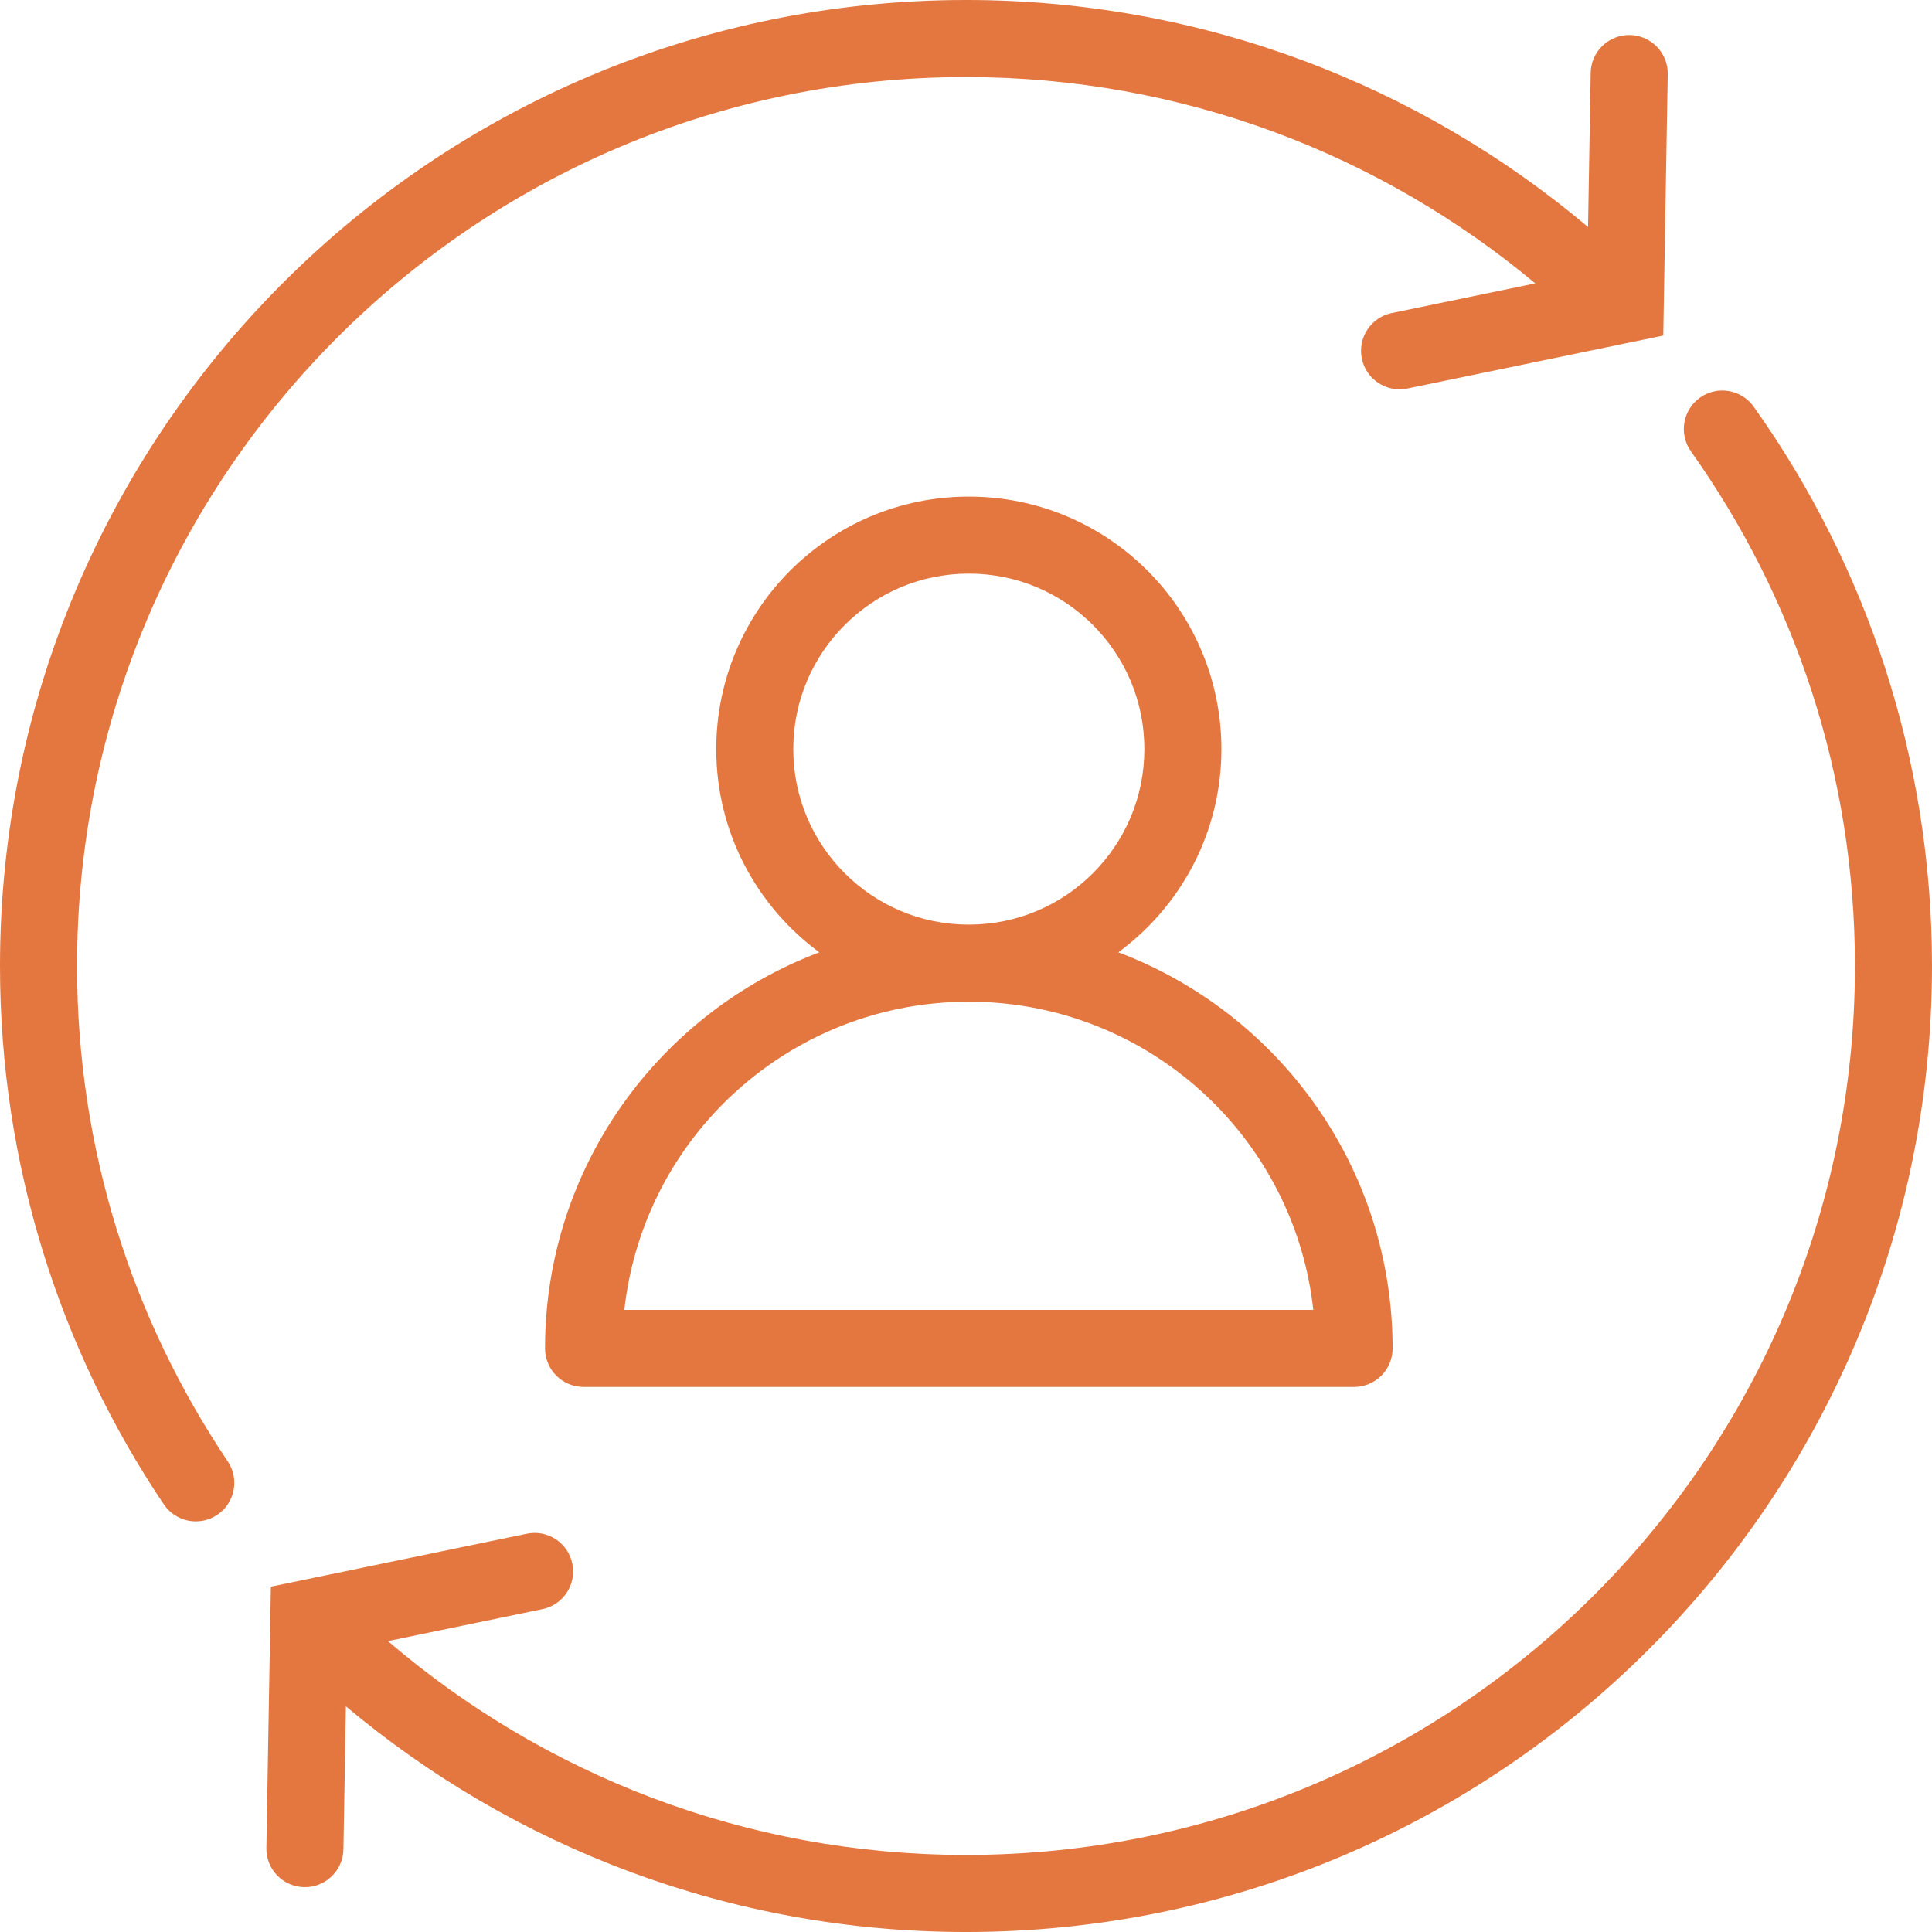
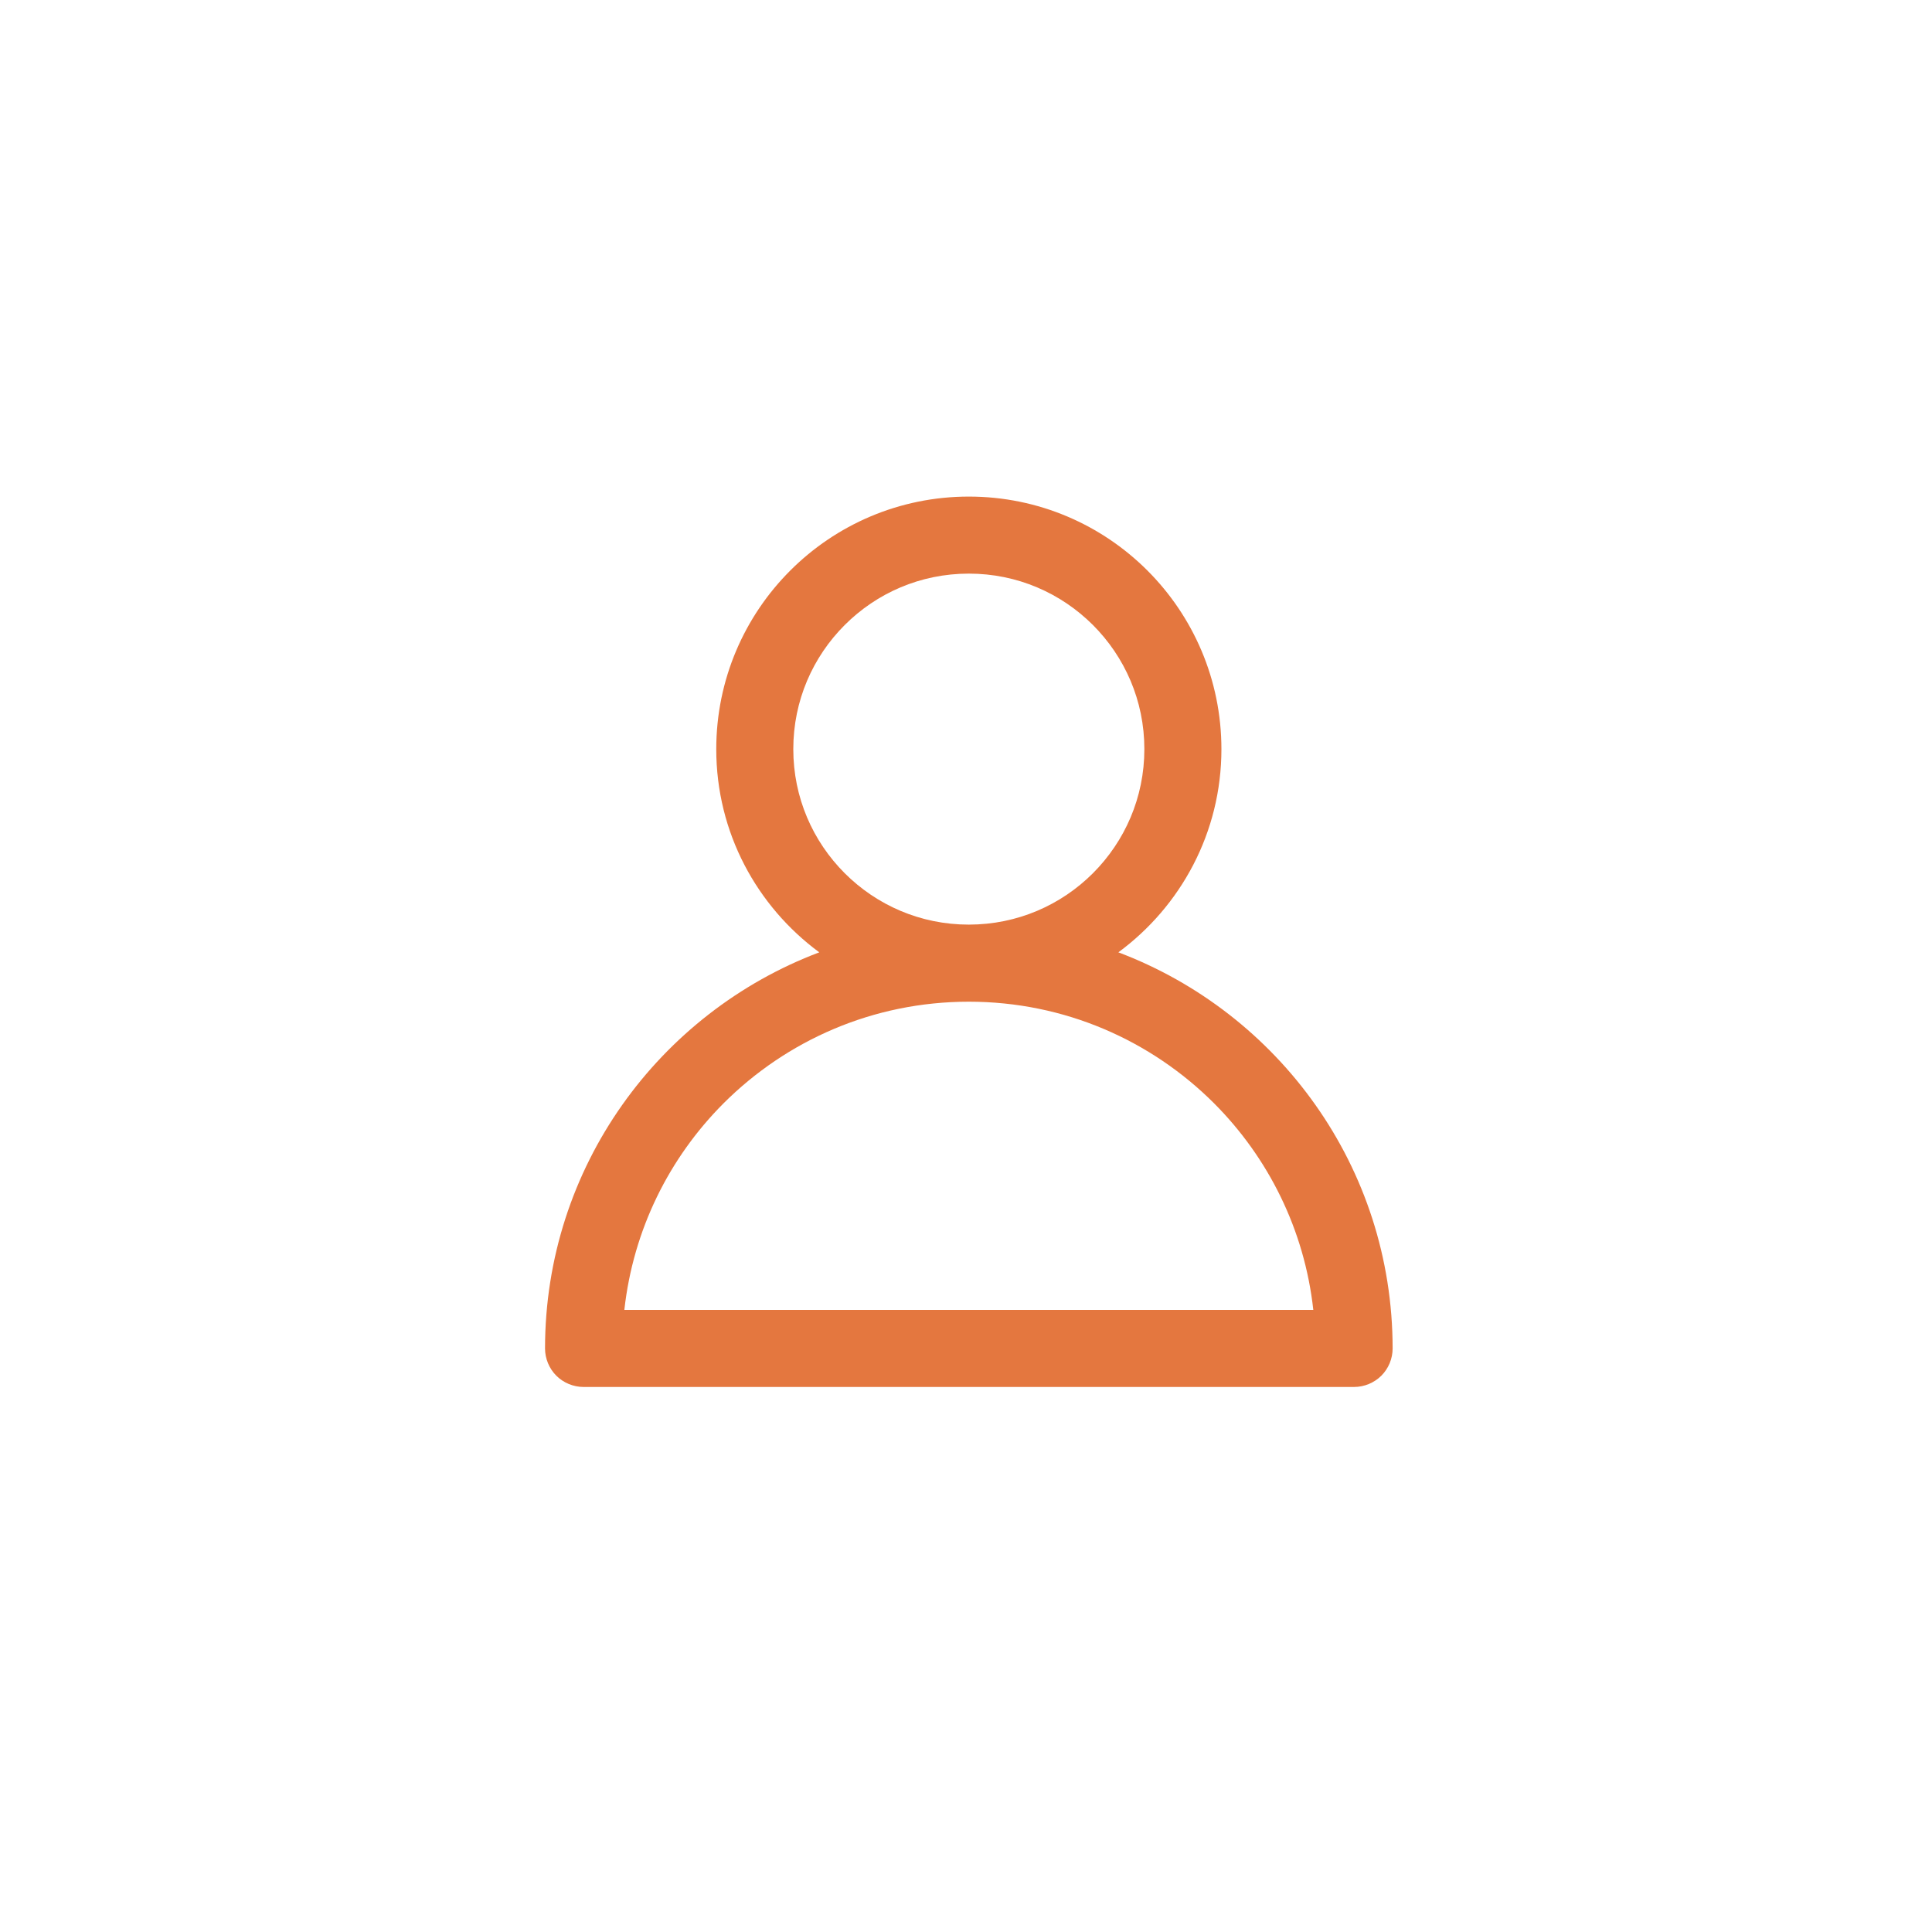
<svg xmlns="http://www.w3.org/2000/svg" version="1.1" id="Capa_1" x="0px" y="0px" viewBox="0 0 512 512" style="enable-background:new 0 0 512 512;" xml:space="preserve" width="512px" height="512px">
  <g>
    <g>
-       <path d="M464.755,107.784c-3.267-4.595-9.638-5.67-14.239-2.403c-4.588,3.267-5.663,9.645-2.396,14.233h-0.007    c27.37,38.505,43.467,85.519,43.467,136.379c0,65.092-26.349,123.922-69,166.587c-42.657,42.651-101.495,68.993-166.581,69    c-58.53-0.007-111.97-21.366-153.184-56.673l40.929-8.467c5.527-1.136,9.073-6.541,7.929-12.062    c-1.144-5.527-6.541-9.073-12.062-7.929l-67.828,14.035l-1.191,69.252c-0.109,5.643,4.397,10.292,10.04,10.388    c5.636,0.095,10.278-4.397,10.38-10.033l0.653-37.893c44.454,37.281,101.794,59.811,164.334,59.804    c141.389-0.007,256-114.611,256-256.006C512.001,200.804,494.494,149.591,464.755,107.784z" fill="#e4773f" />
-     </g>
+       </g>
  </g>
  <g>
    <g>
-       <path d="M431.928,9.282c-5.643-0.095-10.292,4.397-10.38,10.033l-0.701,40.84C376.323,22.632,318.779-0.007,256.001,0    c-141.402,0.007-256,114.611-256,255.993c-0.007,52.786,16.003,101.924,43.406,142.676c3.145,4.683,9.495,5.922,14.172,2.778    c4.683-3.145,5.922-9.495,2.778-14.172c-25.232-37.525-39.935-82.634-39.935-131.282c0-65.086,26.349-123.916,69-166.581    c42.657-42.644,101.487-68.985,166.581-68.993c57.435,0.007,109.962,20.549,150.857,54.678l-38.035,7.868    c-5.52,1.144-9.067,6.548-7.923,12.068c1.144,5.52,6.541,9.073,12.068,7.929l67.815-14.035l1.184-69.265    C442.063,14.026,437.571,9.377,431.928,9.282z" fill="#e4773f" />
-     </g>
+       </g>
  </g>
  <g>
    <g>
      <path d="M296.38,252.378c16.54-12.19,27.309-31.733,27.309-53.847c-0.013-36.974-29.963-66.93-66.937-66.93    c-36.974,0.007-66.923,29.963-66.937,66.93c0,22.115,10.768,41.657,27.302,53.847c-42.436,16.03-72.664,56.917-72.678,104.973    c0,2.688,1.089,5.323,2.988,7.222c1.899,1.899,4.533,2.988,7.222,2.988h204.201c2.688,0,5.315-1.089,7.222-2.988    c1.906-1.899,2.988-4.533,2.988-7.222C369.048,309.29,338.826,268.415,296.38,252.378z M210.232,198.524    c0-12.878,5.187-24.443,13.628-32.89c8.44-8.433,20.005-13.62,32.89-13.62c12.878,0,24.443,5.193,32.89,13.62    c8.433,8.447,13.628,20.012,13.628,32.89c0,12.878-5.193,24.436-13.628,32.89c-8.447,8.433-20.012,13.613-32.89,13.62    c-12.878,0-24.443-5.186-32.89-13.62C215.42,222.967,210.232,211.402,210.232,198.524z M165.458,347.141    c2.356-21.299,11.925-40.37,26.308-54.767c16.677-16.648,39.581-26.906,64.983-26.914c25.402,0.007,48.314,10.271,64.977,26.914    c14.376,14.396,23.966,33.468,26.315,54.767H165.458z" fill="#e4773f" />
    </g>
  </g>
  <g>
</g>
  <g>
</g>
  <g>
</g>
  <g>
</g>
  <g>
</g>
  <g>
</g>
  <g>
</g>
  <g>
</g>
  <g>
</g>
  <g>
</g>
  <g>
</g>
  <g>
</g>
  <g>
</g>
  <g>
</g>
  <g>
</g>
</svg>